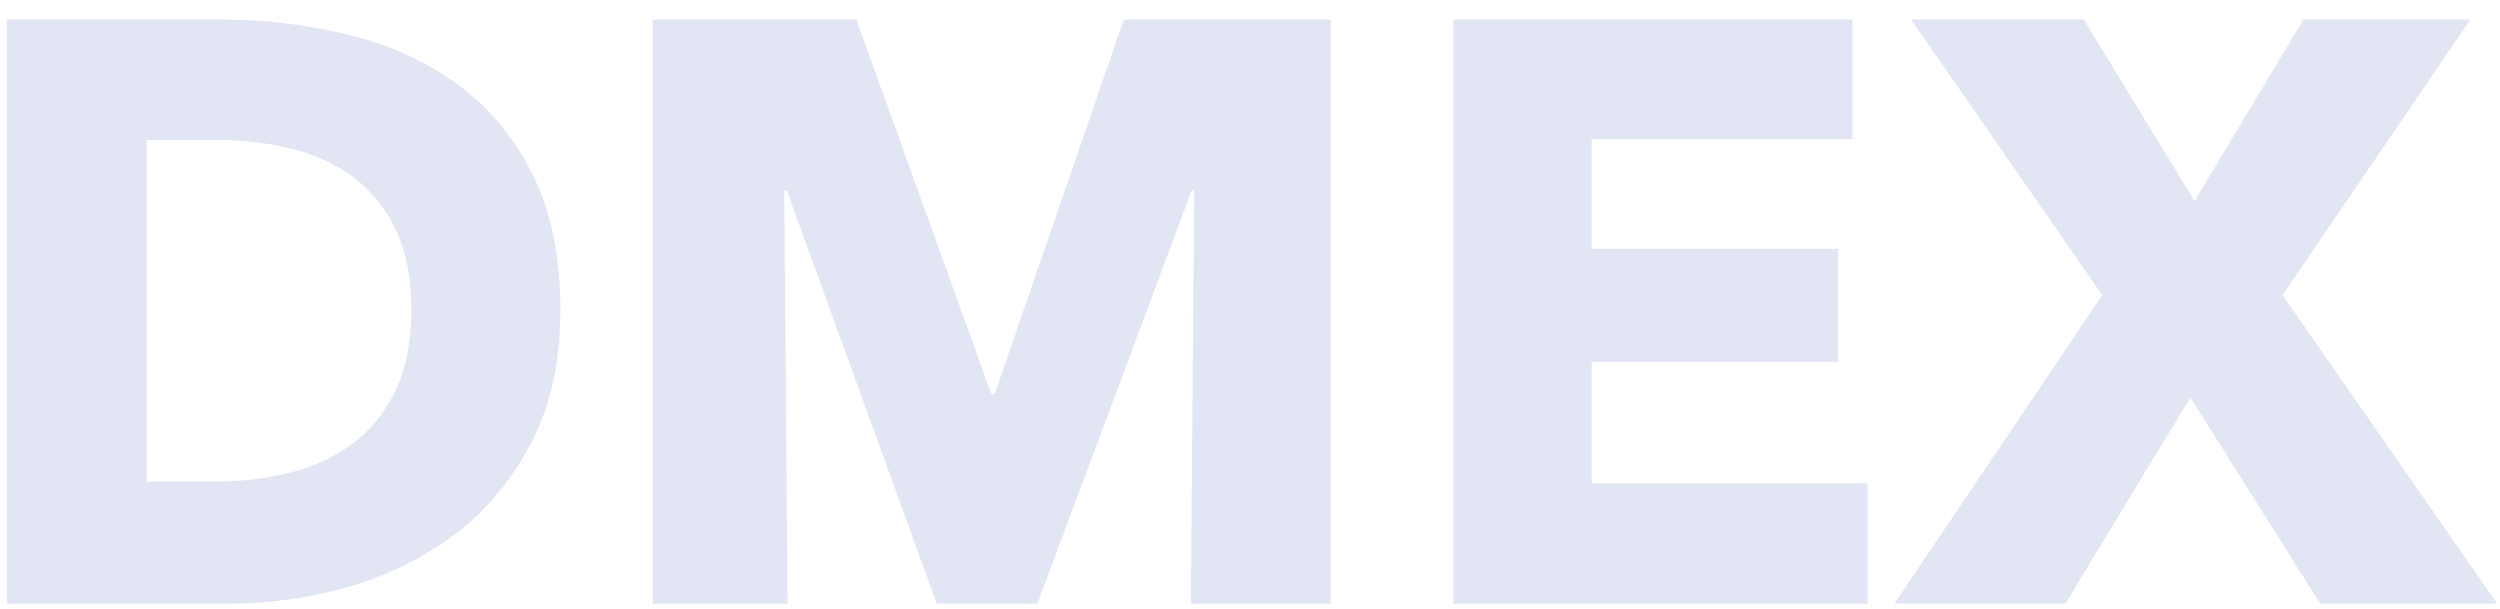
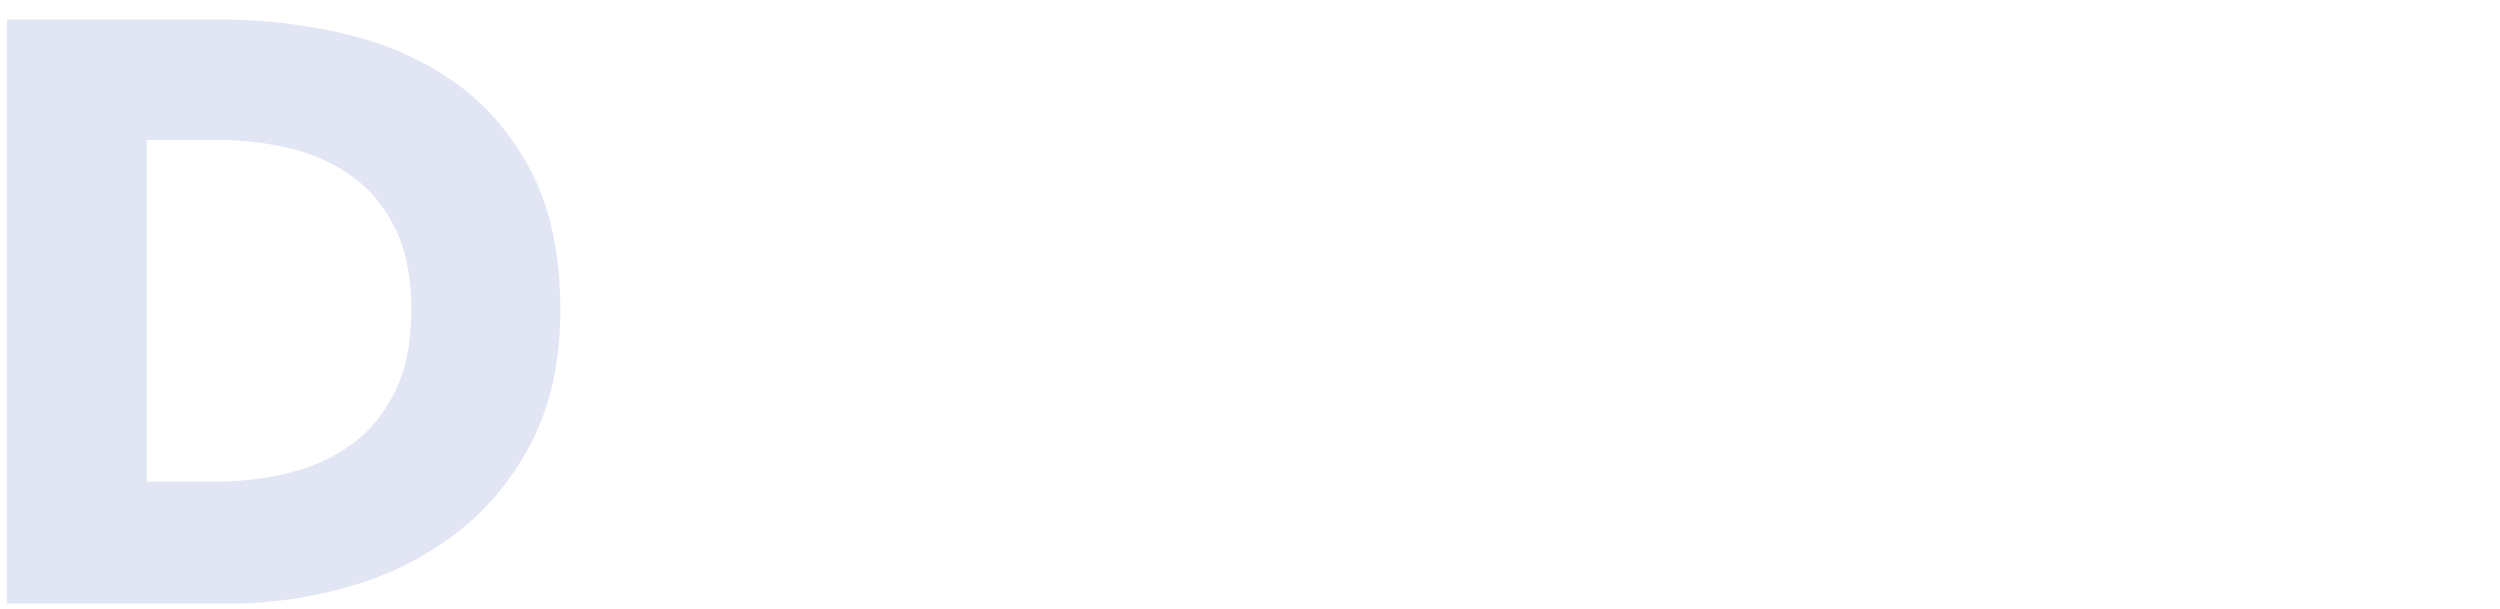
<svg xmlns="http://www.w3.org/2000/svg" viewBox="0 0 119 29">
  <g fill-rule="nonzero" fill="none">
    <path d="M26.672 14.755c0 2.435-.459 4.536-1.375 6.303-.917 1.767-2.126 3.22-3.627 4.36a15.206 15.206 0 0 1-5.08 2.513 20.87 20.87 0 0 1-5.74.805H.33V.93h10.202c1.993 0 3.959.229 5.898.687 1.94.458 3.666 1.217 5.18 2.278 1.515 1.06 2.737 2.48 3.667 4.26.93 1.781 1.395 3.98 1.395 6.599zm-7.094 0c0-1.571-.259-2.874-.777-3.908-.518-1.034-1.209-1.859-2.072-2.474a8.348 8.348 0 0 0-2.95-1.316 14.697 14.697 0 0 0-3.406-.392H6.985v16.258h3.228c1.222 0 2.398-.137 3.527-.412 1.13-.275 2.125-.727 2.989-1.355.863-.628 1.554-1.466 2.072-2.513.518-1.048.777-2.344.777-3.888z" fill="#e2e6f4" />
-     <path d="M56.685 28.736l.16-19.676h-.12L49.38 28.736h-4.79L37.449 9.06h-.12l.16 19.676h-6.426V.93h9.698l6.426 17.83h.16L53.492.93h9.858v27.805h-6.665zm12.492 0V.93h18.998v5.694H75.763v5.223h11.734v5.38H75.763v5.774h13.13v5.734H69.177zm41.269 0l-6.187-9.818-5.946 9.818H90.17l9.898-14.688L90.969.93h8.222l5.268 8.64 5.188-8.64h7.943l-8.94 13.117 10.217 14.688h-8.421z" fill="#e2e6f4" />
  </g>
</svg>